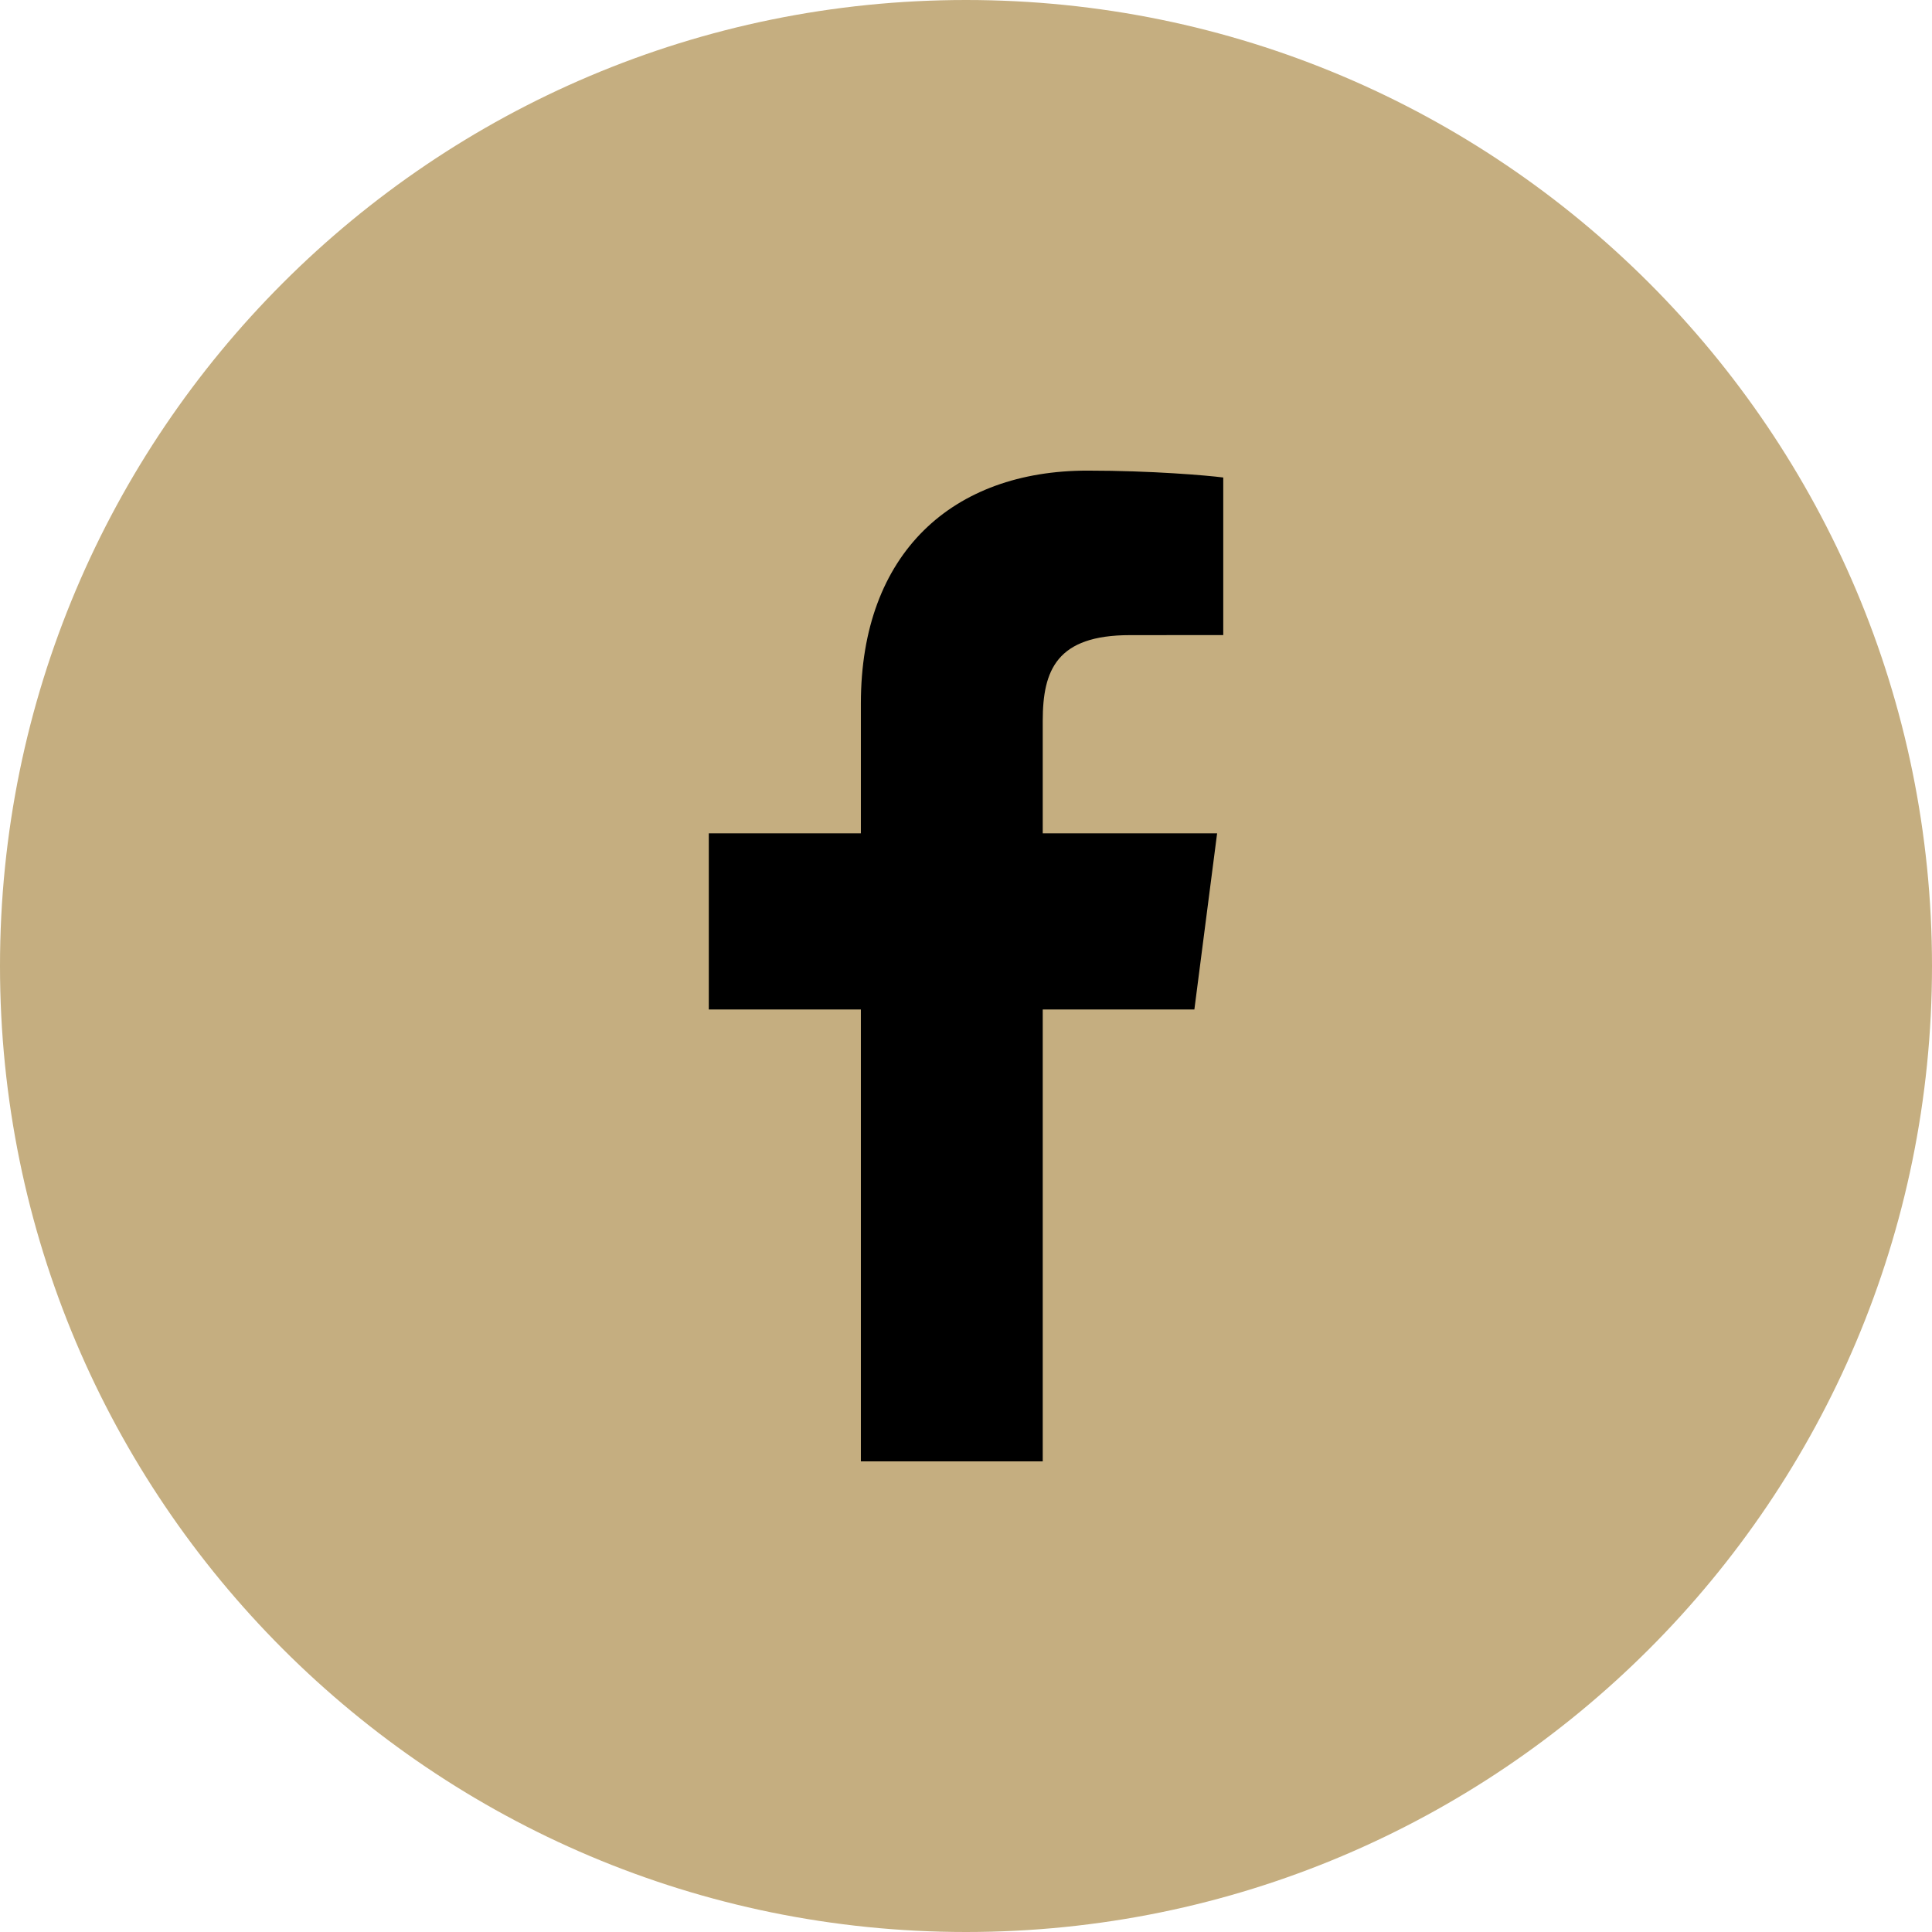
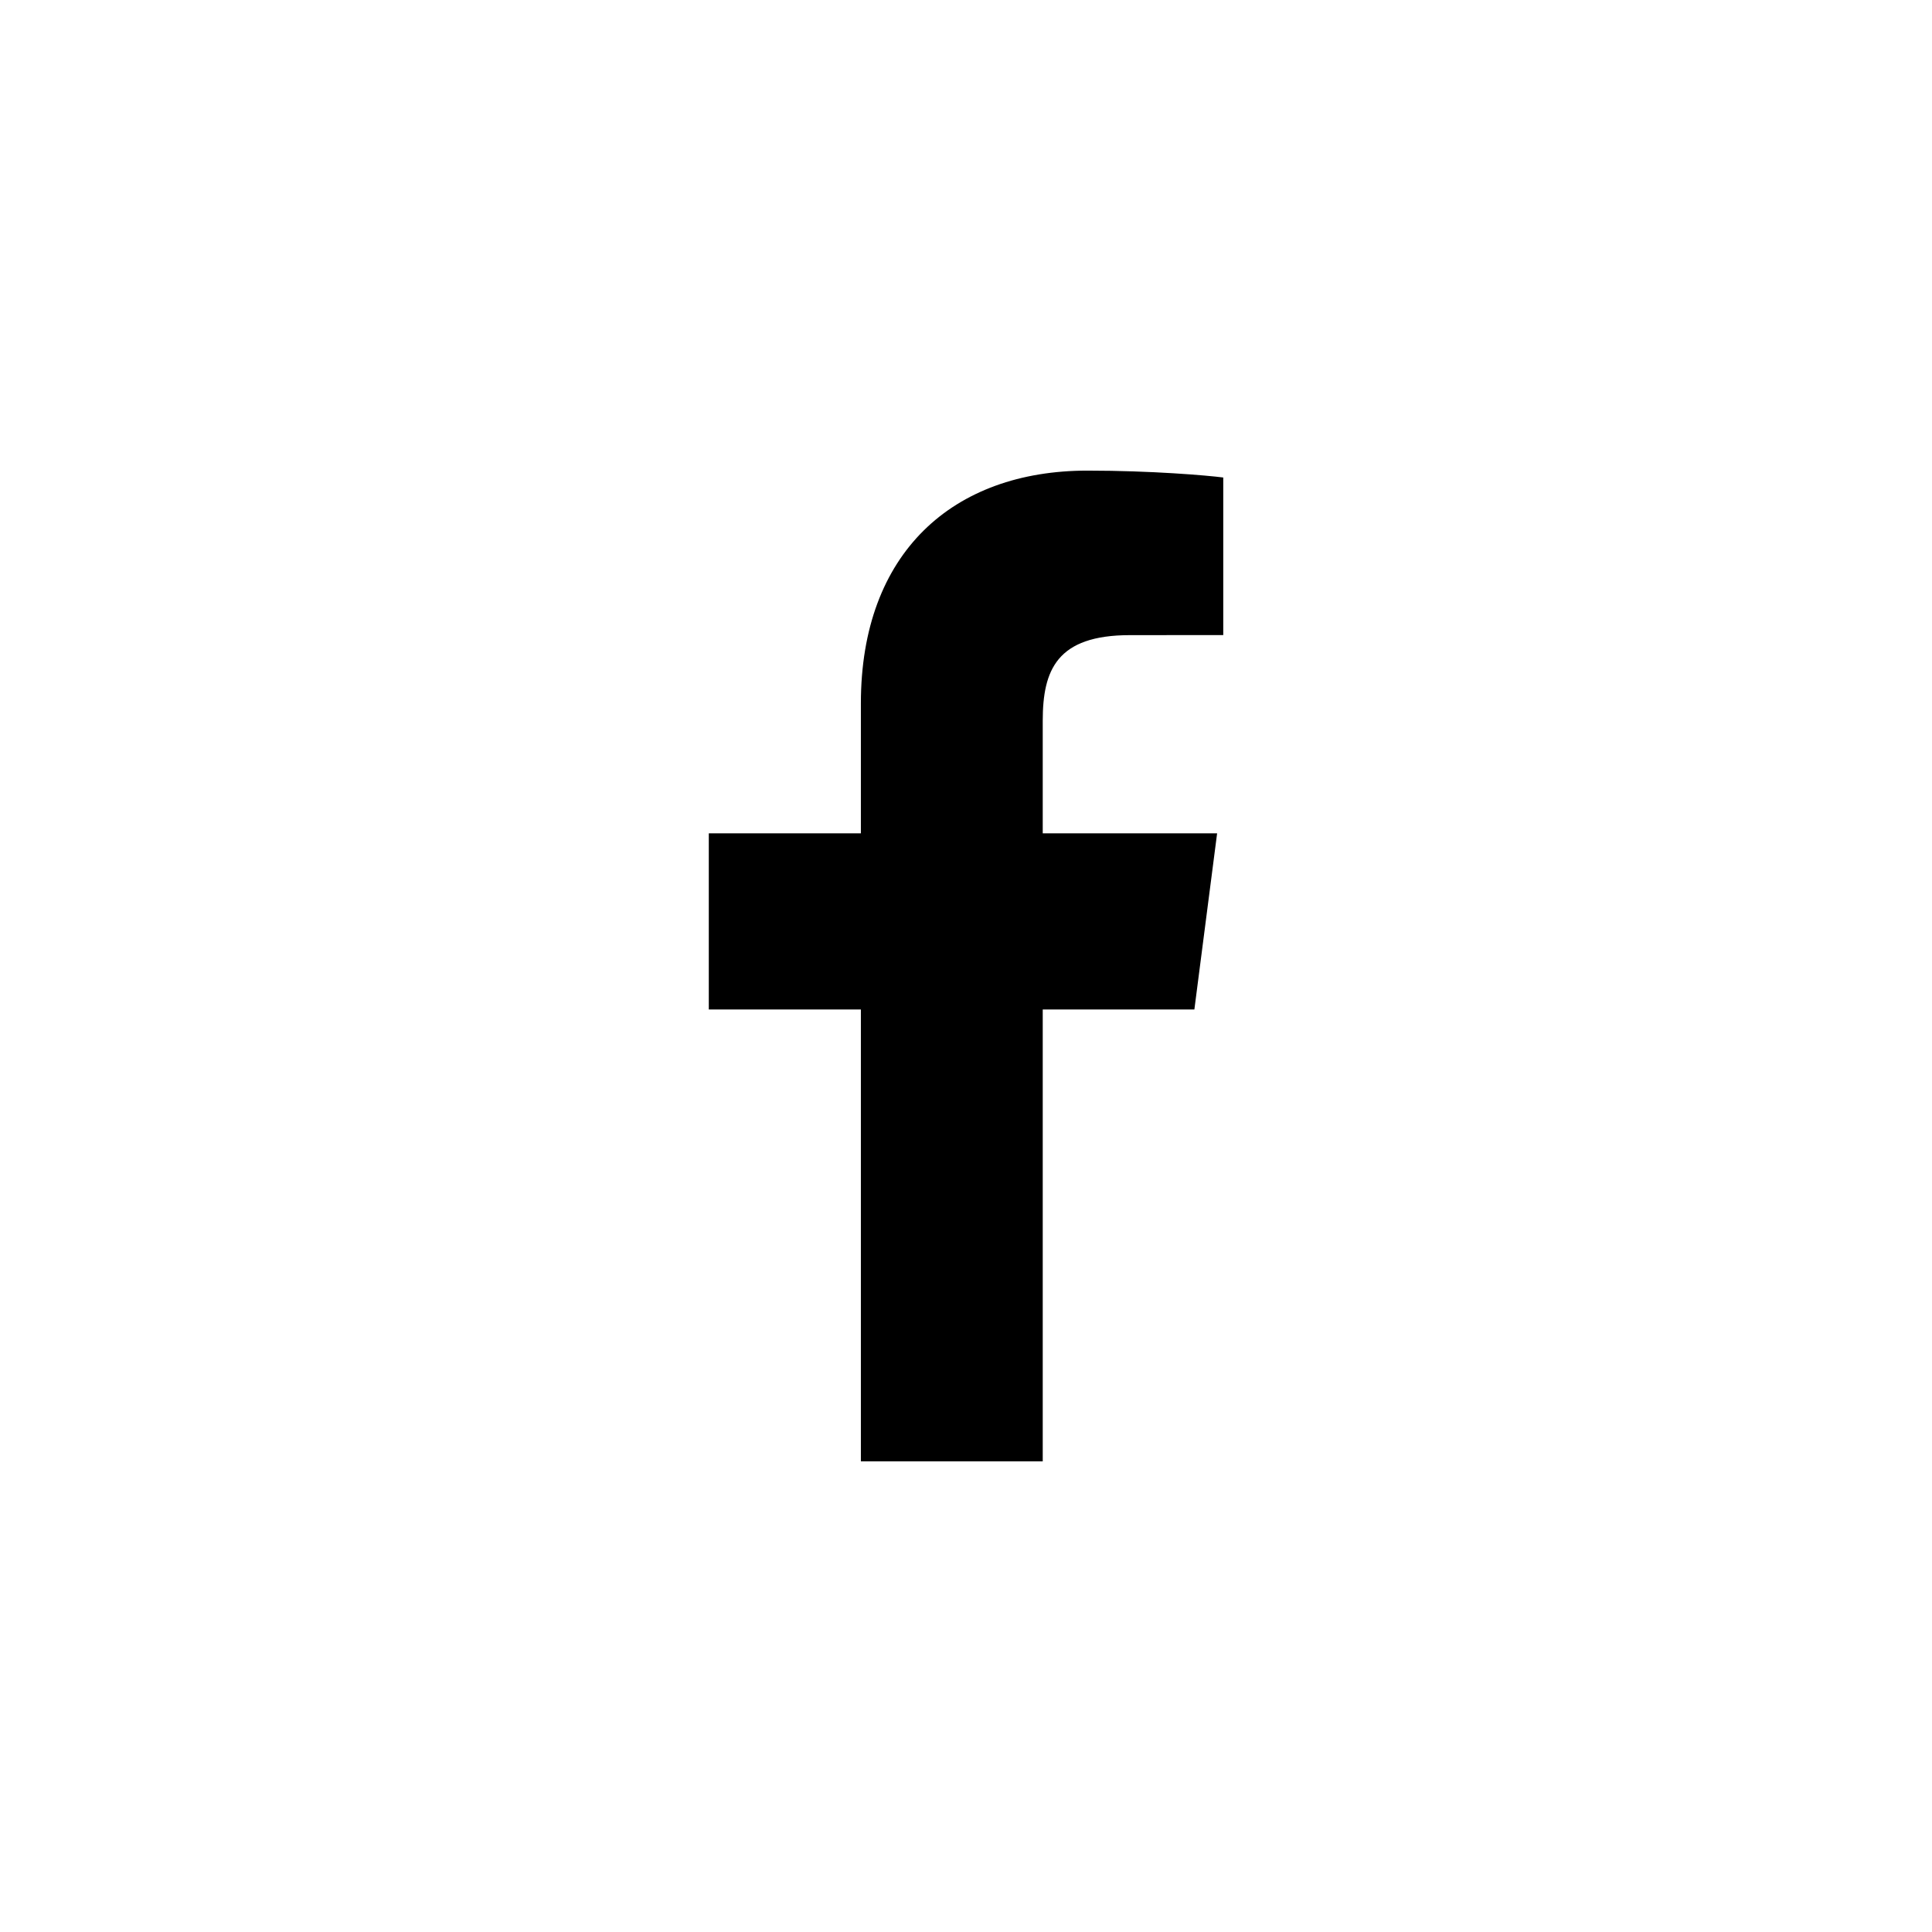
<svg xmlns="http://www.w3.org/2000/svg" width="39" height="39" viewBox="0 0 39 39" fill="none">
-   <path d="M19.5 0C30.27 0 39 8.73 39 19.5C39 30.27 30.27 39 19.5 39C8.73 39 0 30.27 0 19.5C0 8.73 8.73 0 19.5 0Z" fill="#C5AE80" />
  <path d="M21.049 29.5V20.378H24.11L24.569 16.822H21.049V14.552C21.049 13.522 21.334 12.821 22.811 12.821L24.693 12.82V9.639C24.368 9.597 23.251 9.5 21.951 9.5C19.236 9.5 17.378 11.157 17.378 14.199V16.822H14.308V20.378H17.378V29.5H21.049Z" fill="black" />
</svg>